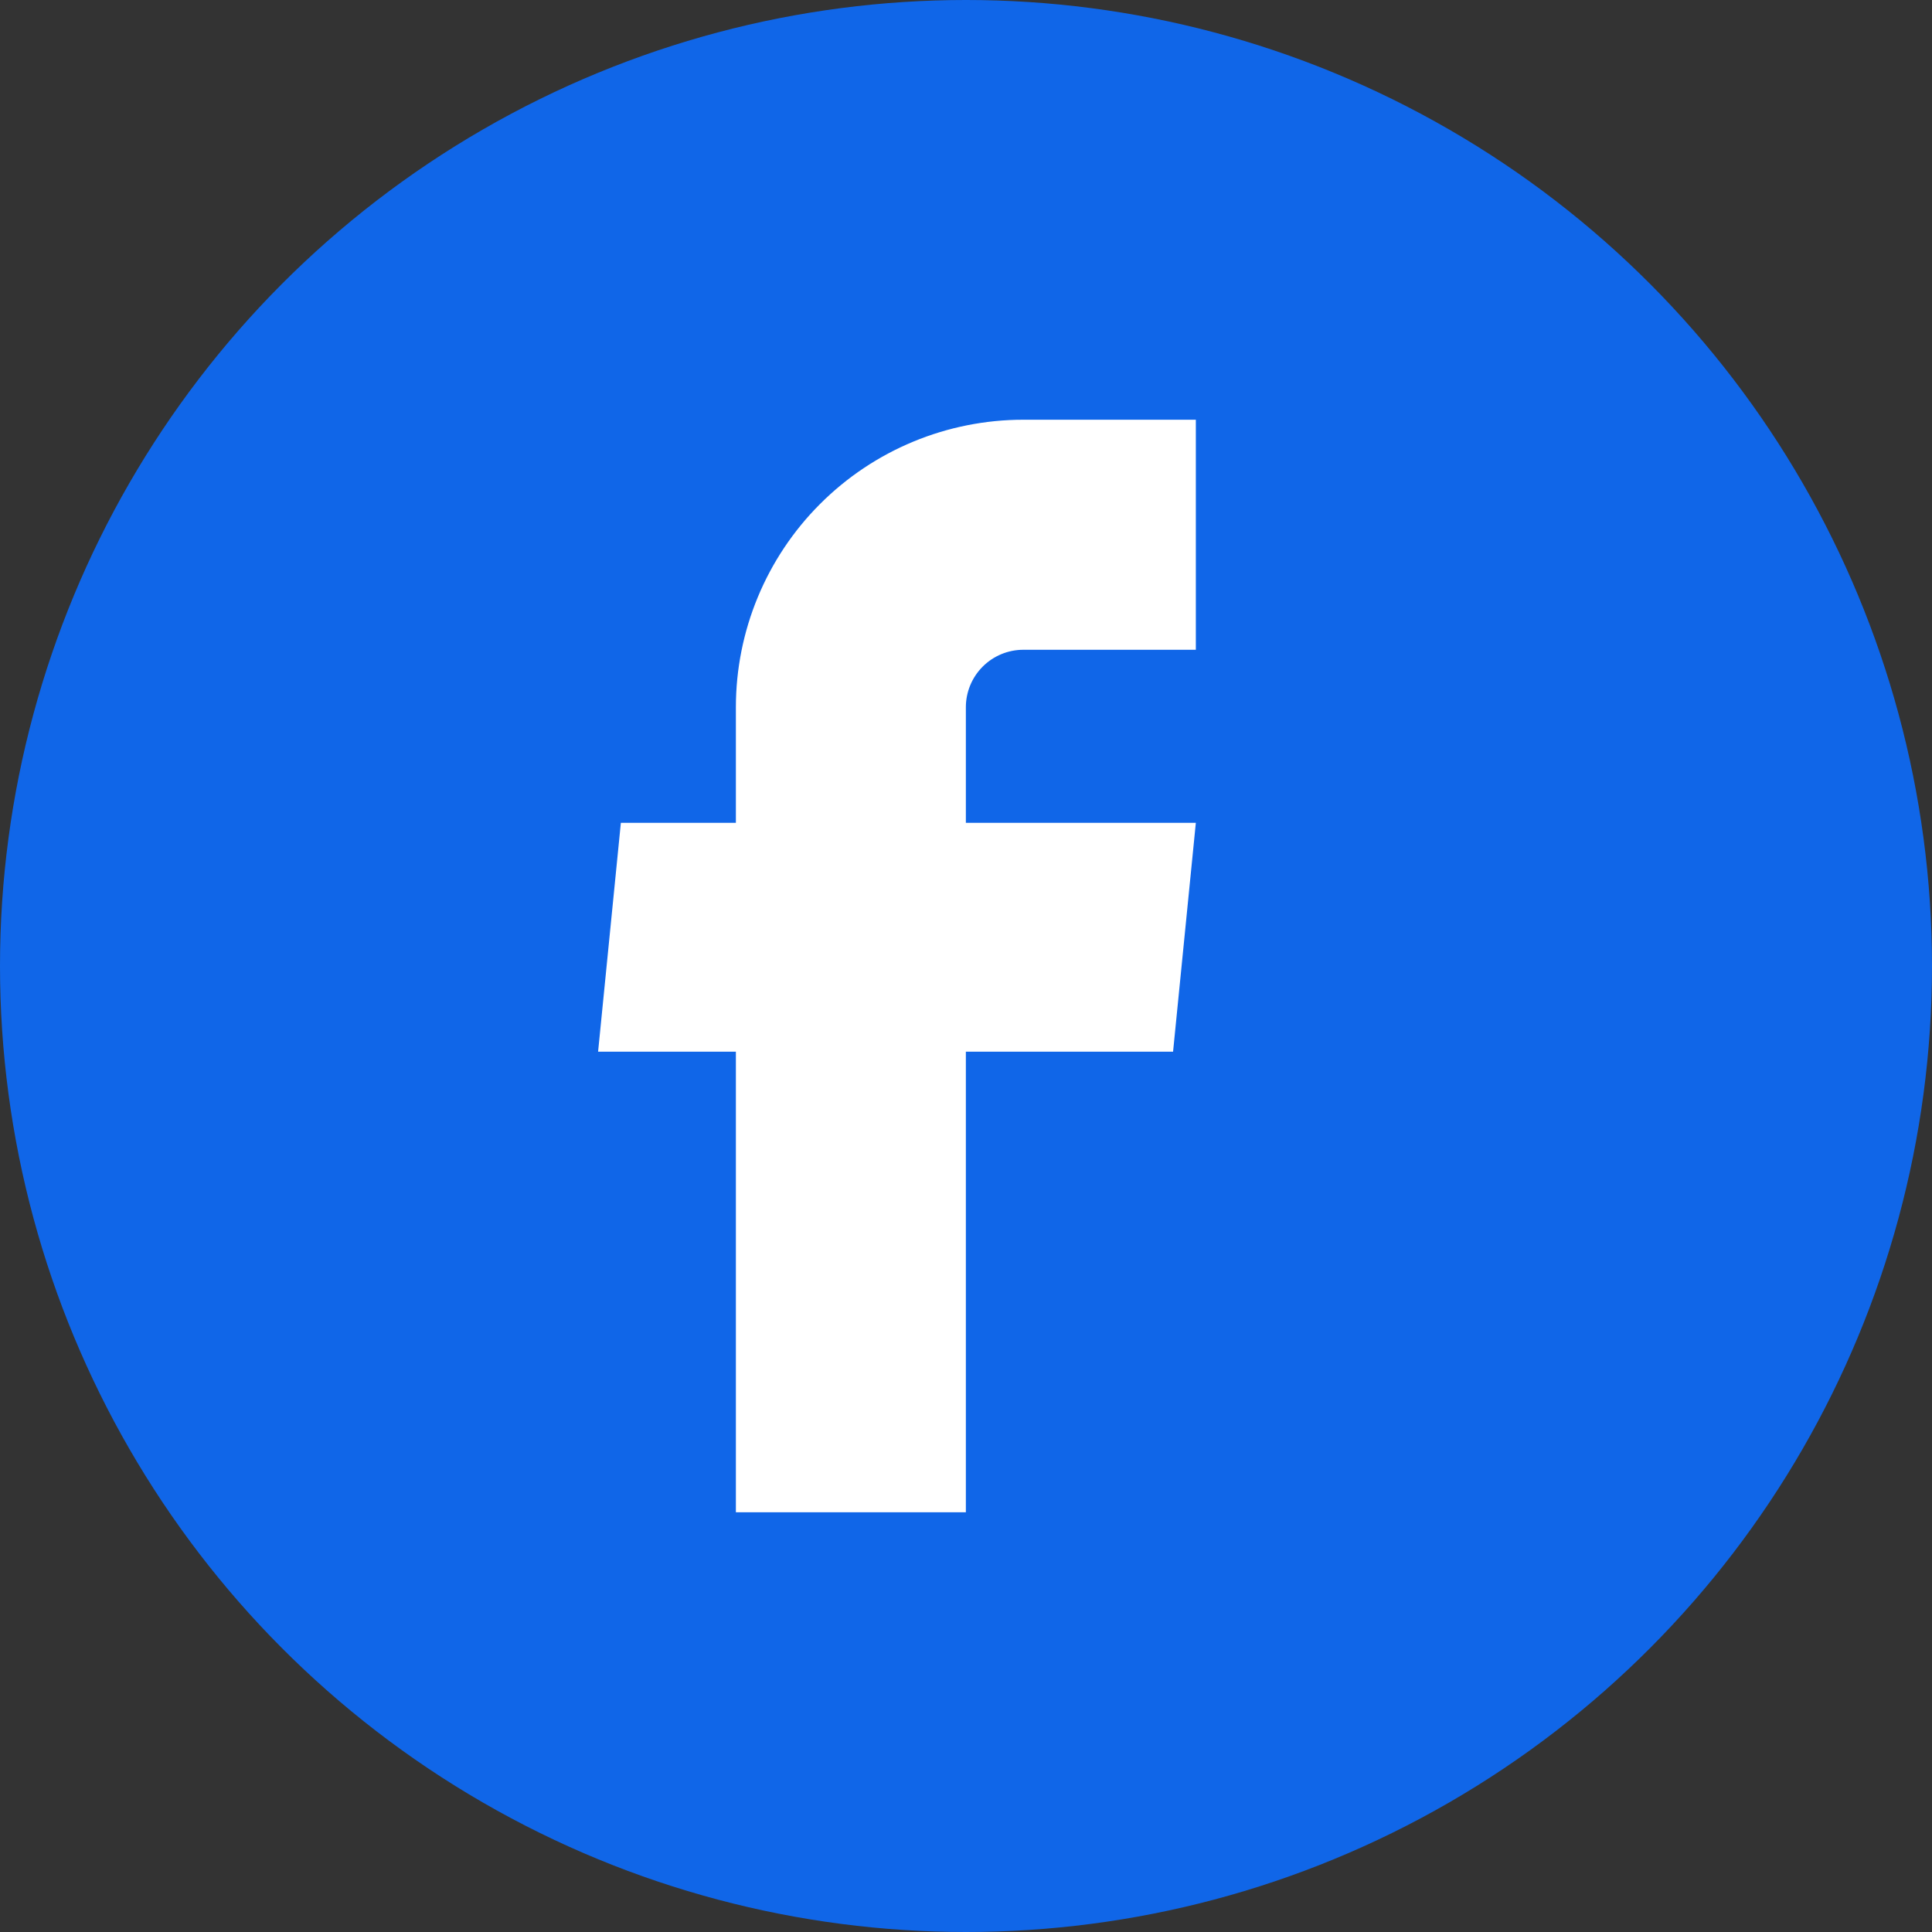
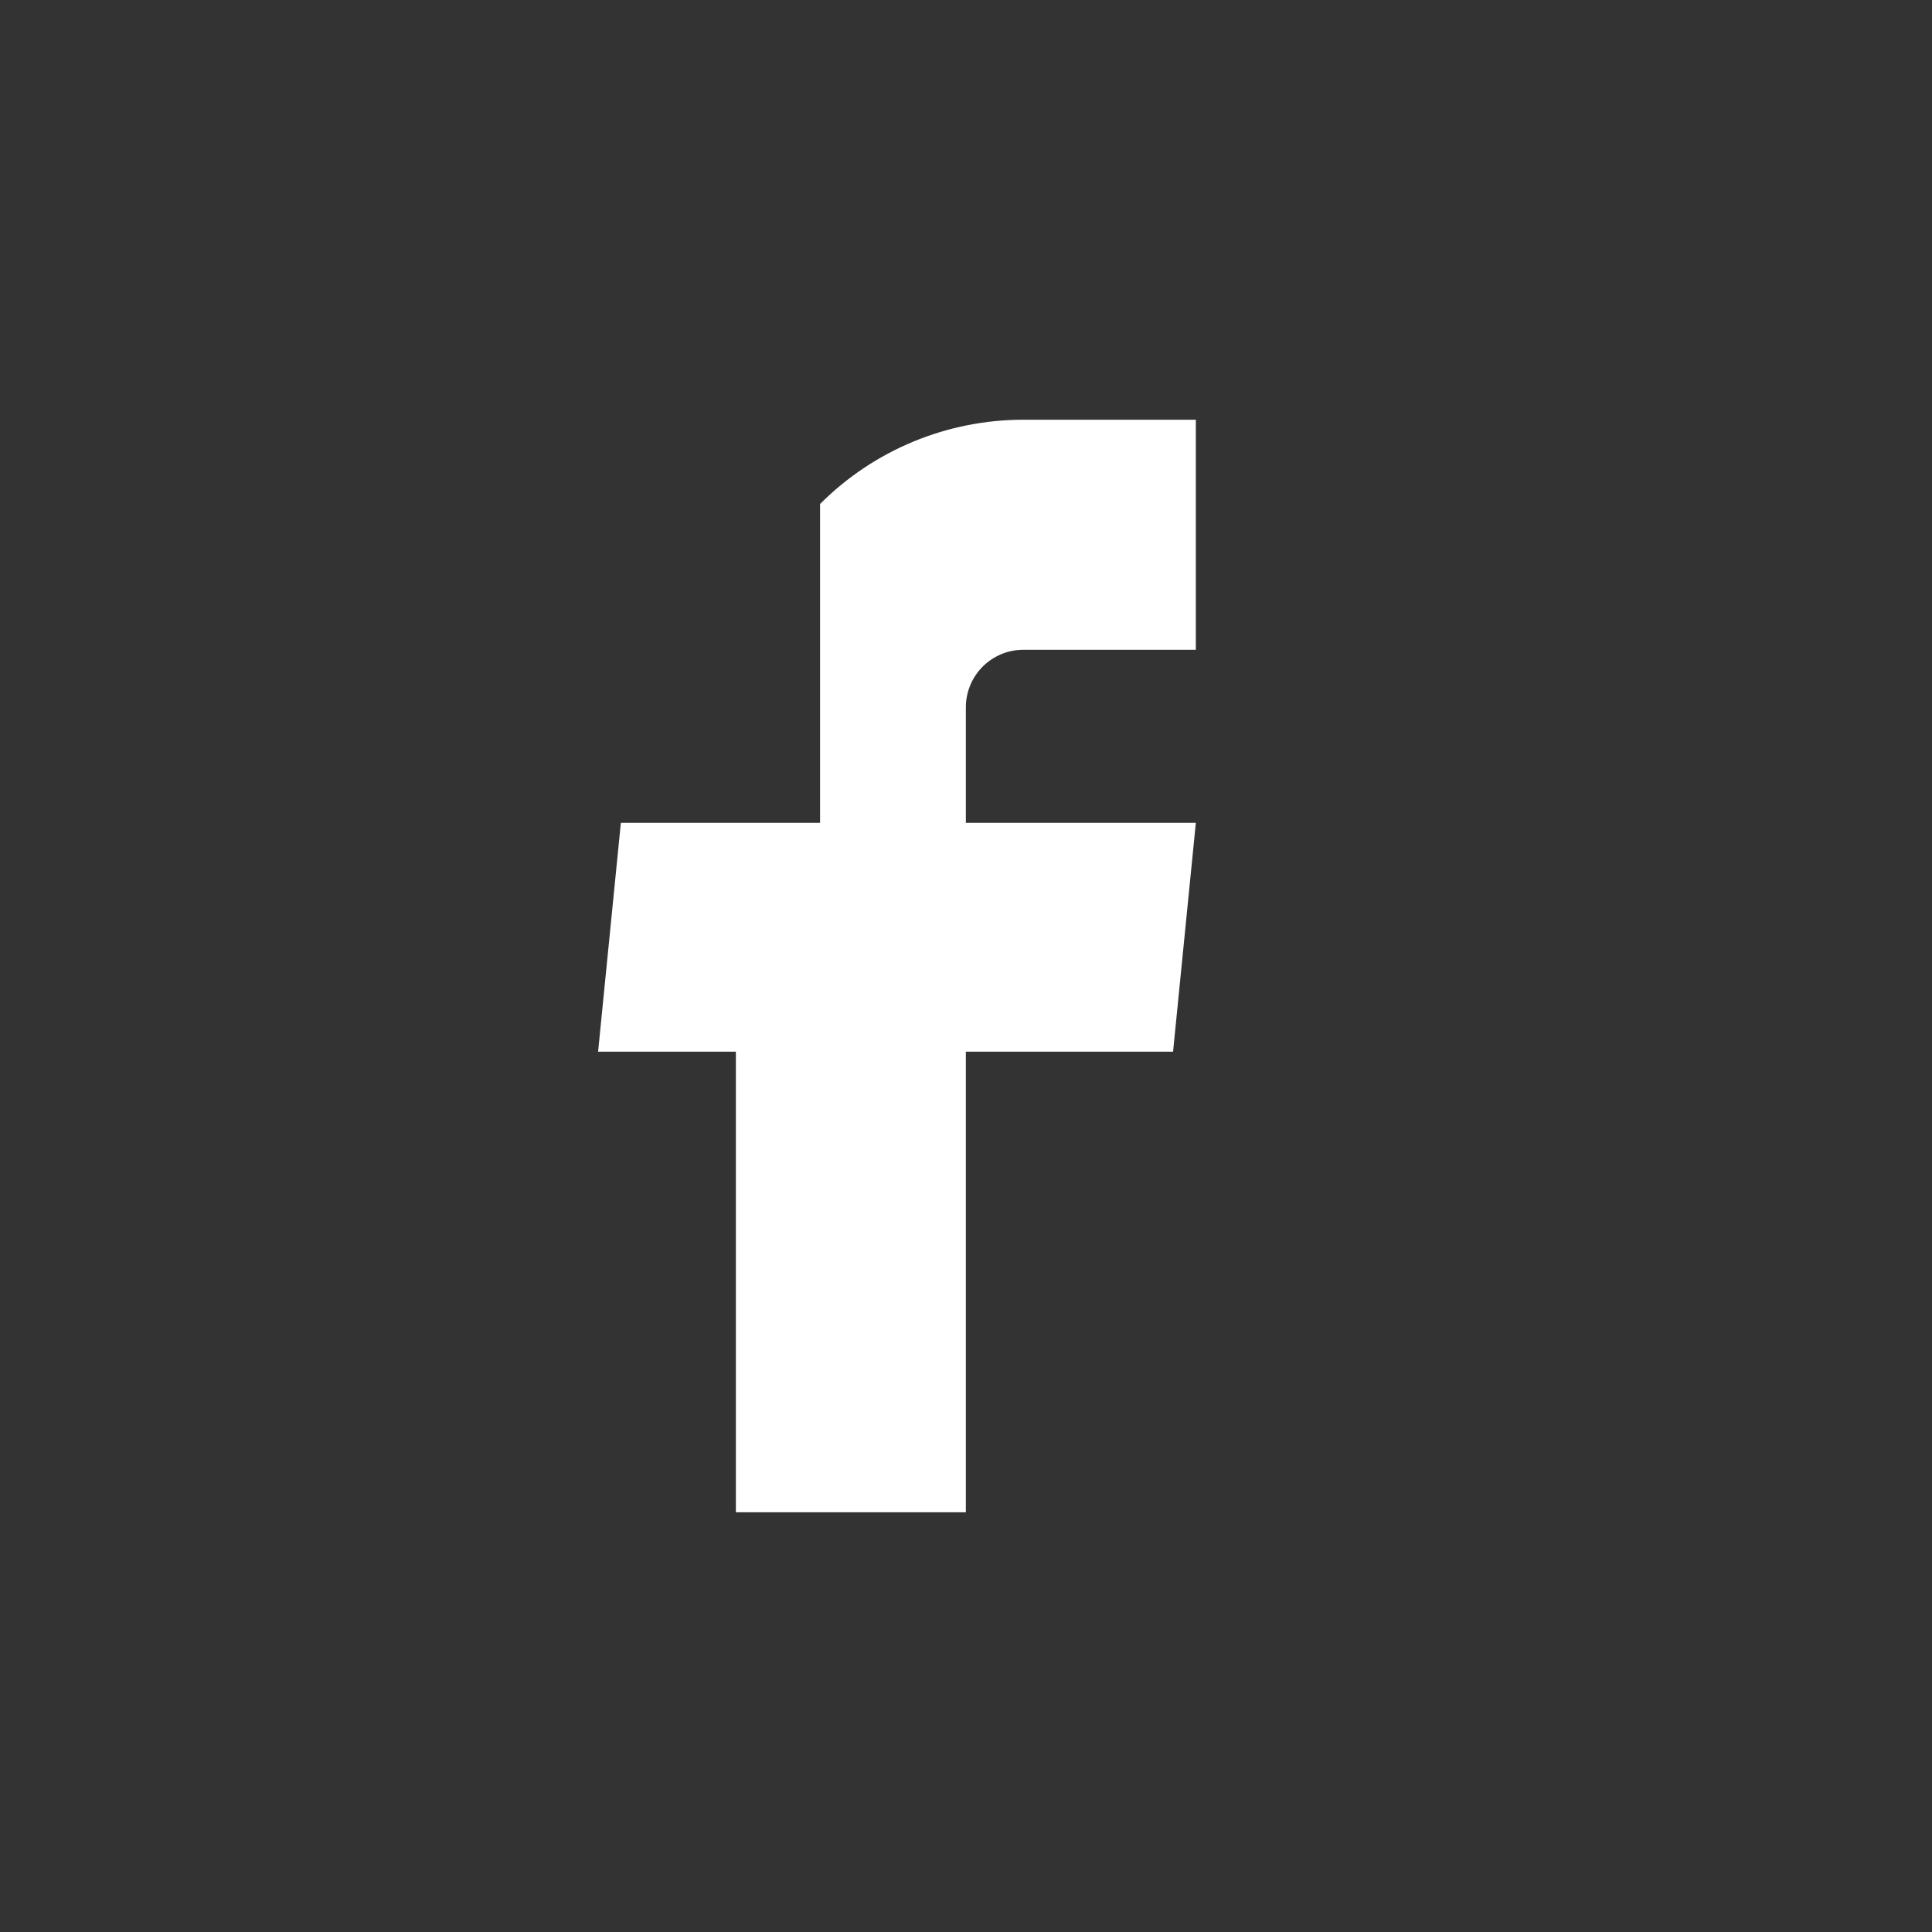
<svg xmlns="http://www.w3.org/2000/svg" width="28" height="28" viewBox="0 0 28 28" fill="none">
  <rect x="0" y="0" width="28" height="28" fill="#333333" stroke="none" />
-   <circle cx="14" cy="14" r="14" fill="#1066E8" />
-   <path d="M10.665 21.917H13.998V15.242H17.001L17.331 11.925H13.998V10.25C13.998 10.029 14.086 9.817 14.242 9.661C14.398 9.505 14.61 9.417 14.831 9.417H17.331V6.083H14.831C13.726 6.083 12.666 6.522 11.885 7.304C11.104 8.085 10.665 9.145 10.665 10.25V11.925H8.998L8.668 15.242H10.665V21.917Z" fill="white" />
+   <path d="M10.665 21.917H13.998V15.242H17.001L17.331 11.925H13.998V10.25C13.998 10.029 14.086 9.817 14.242 9.661C14.398 9.505 14.61 9.417 14.831 9.417H17.331V6.083H14.831C13.726 6.083 12.666 6.522 11.885 7.304V11.925H8.998L8.668 15.242H10.665V21.917Z" fill="white" />
</svg>